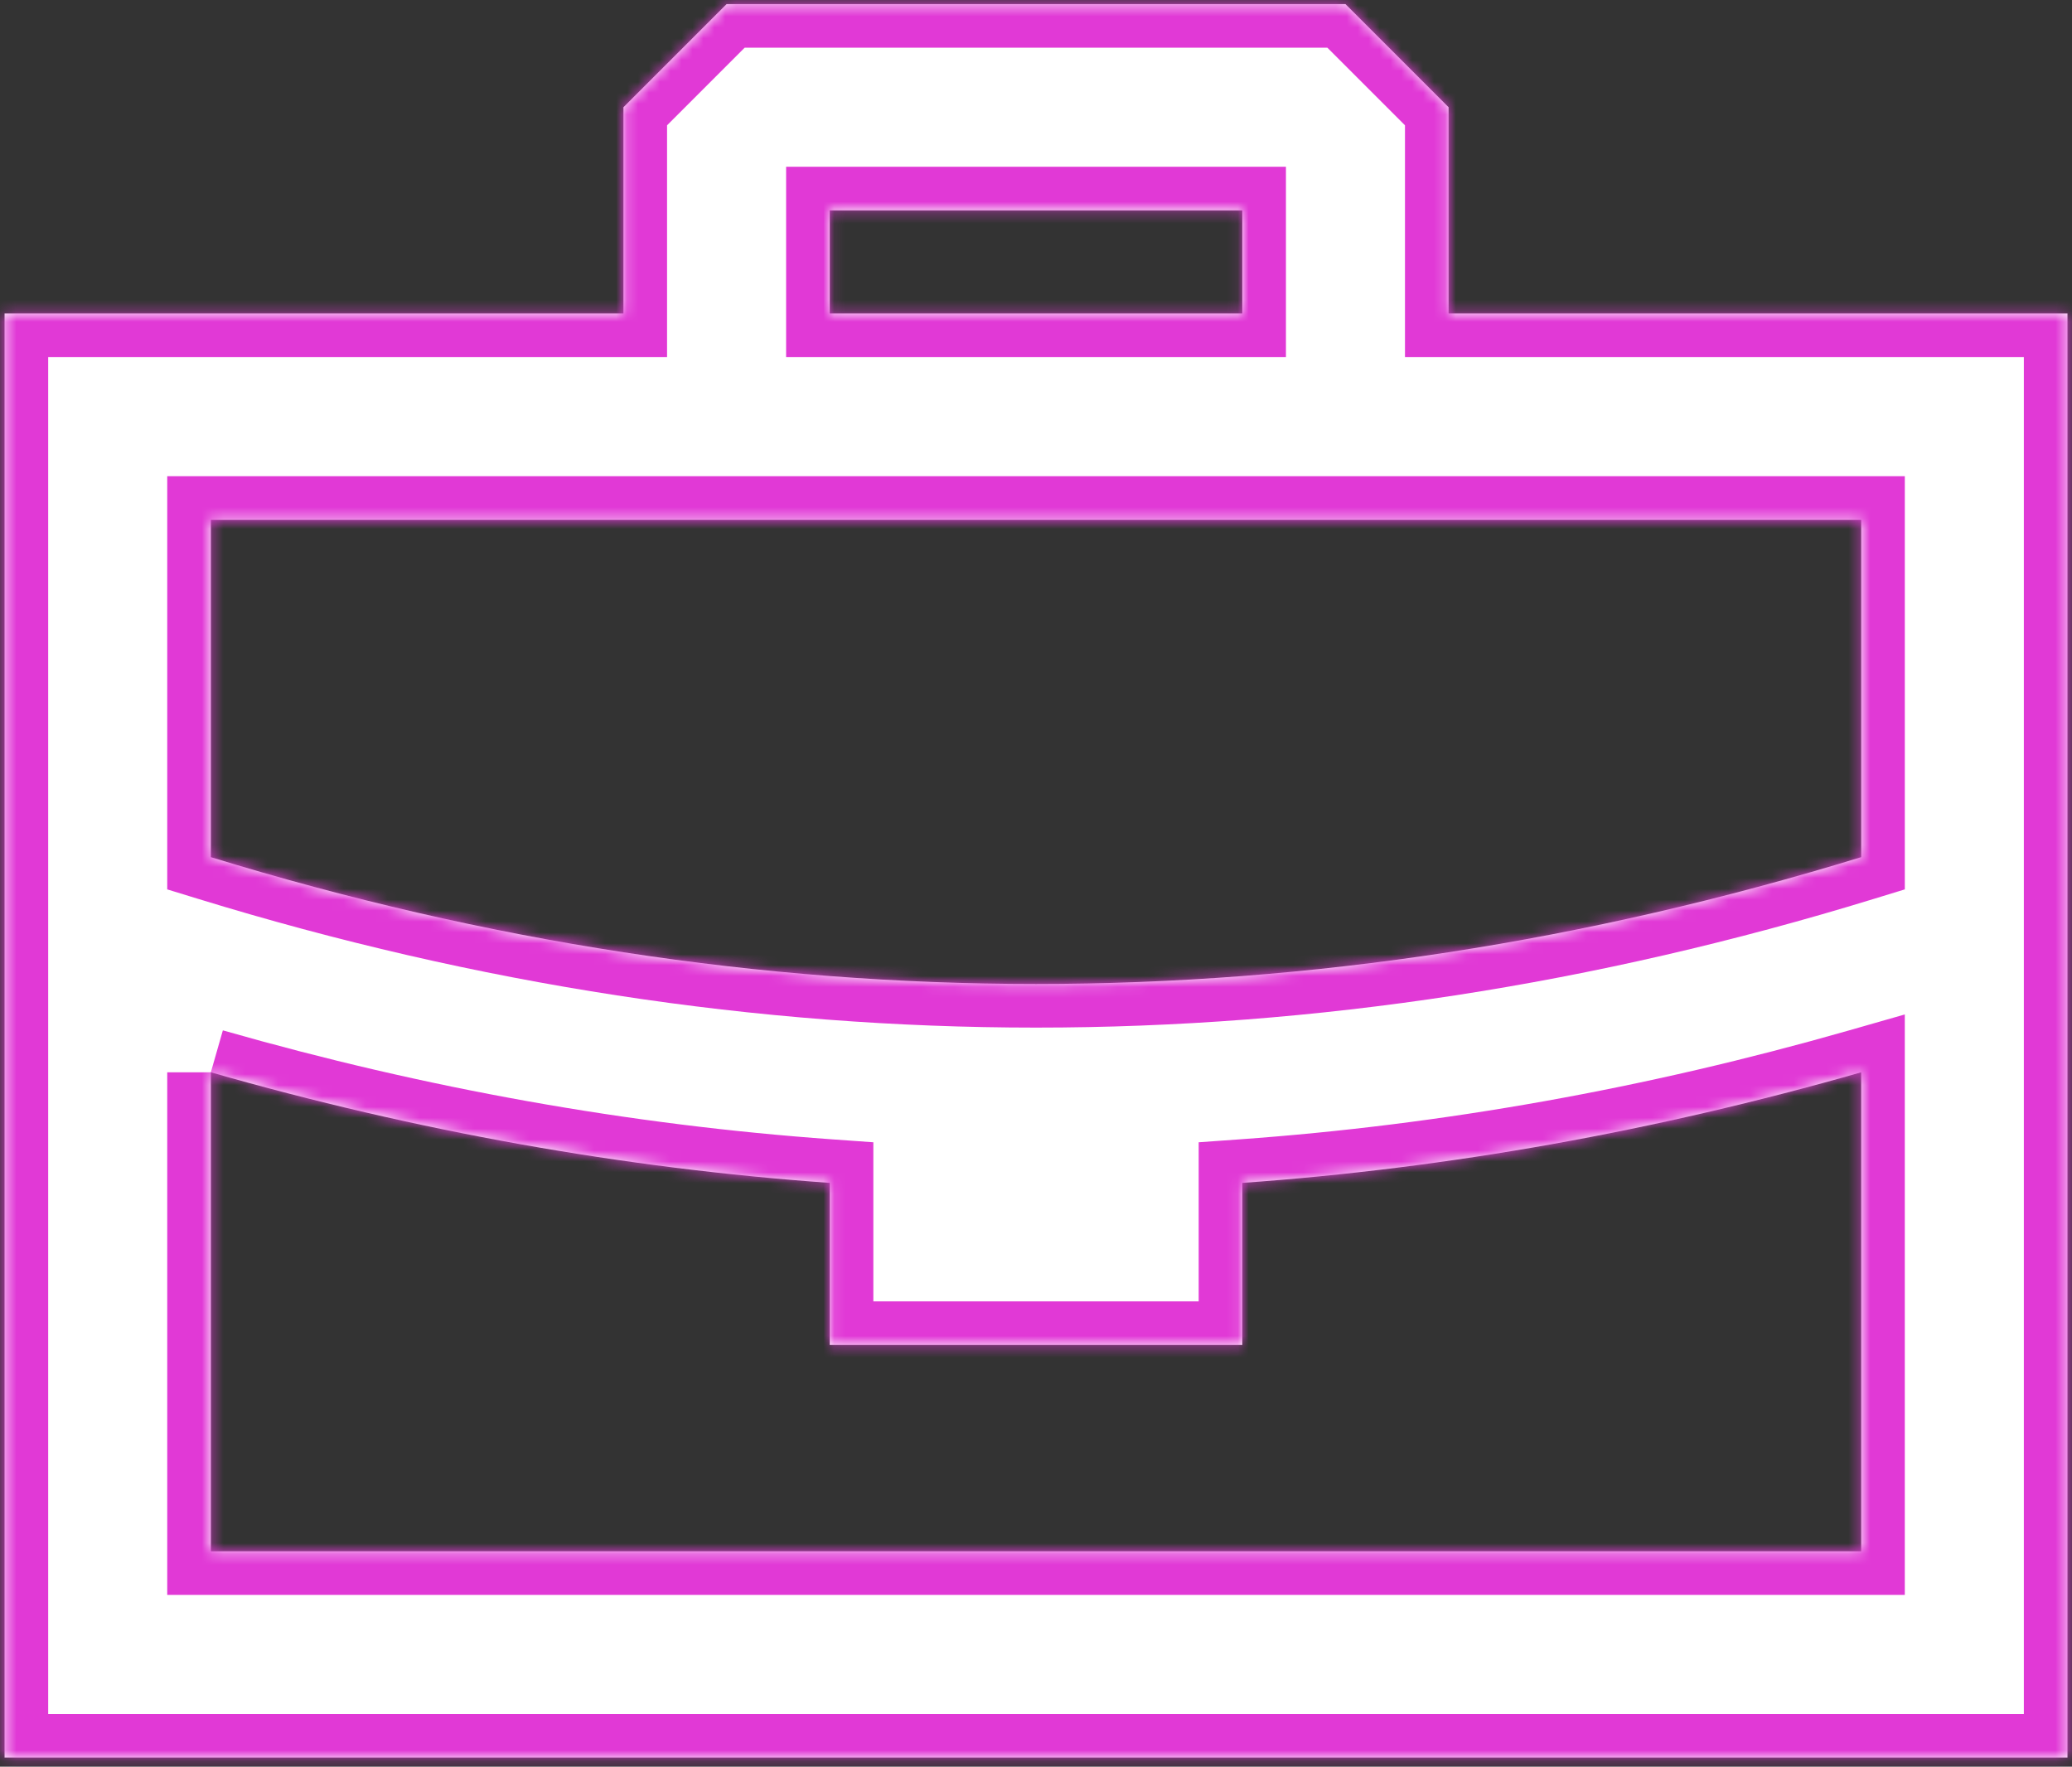
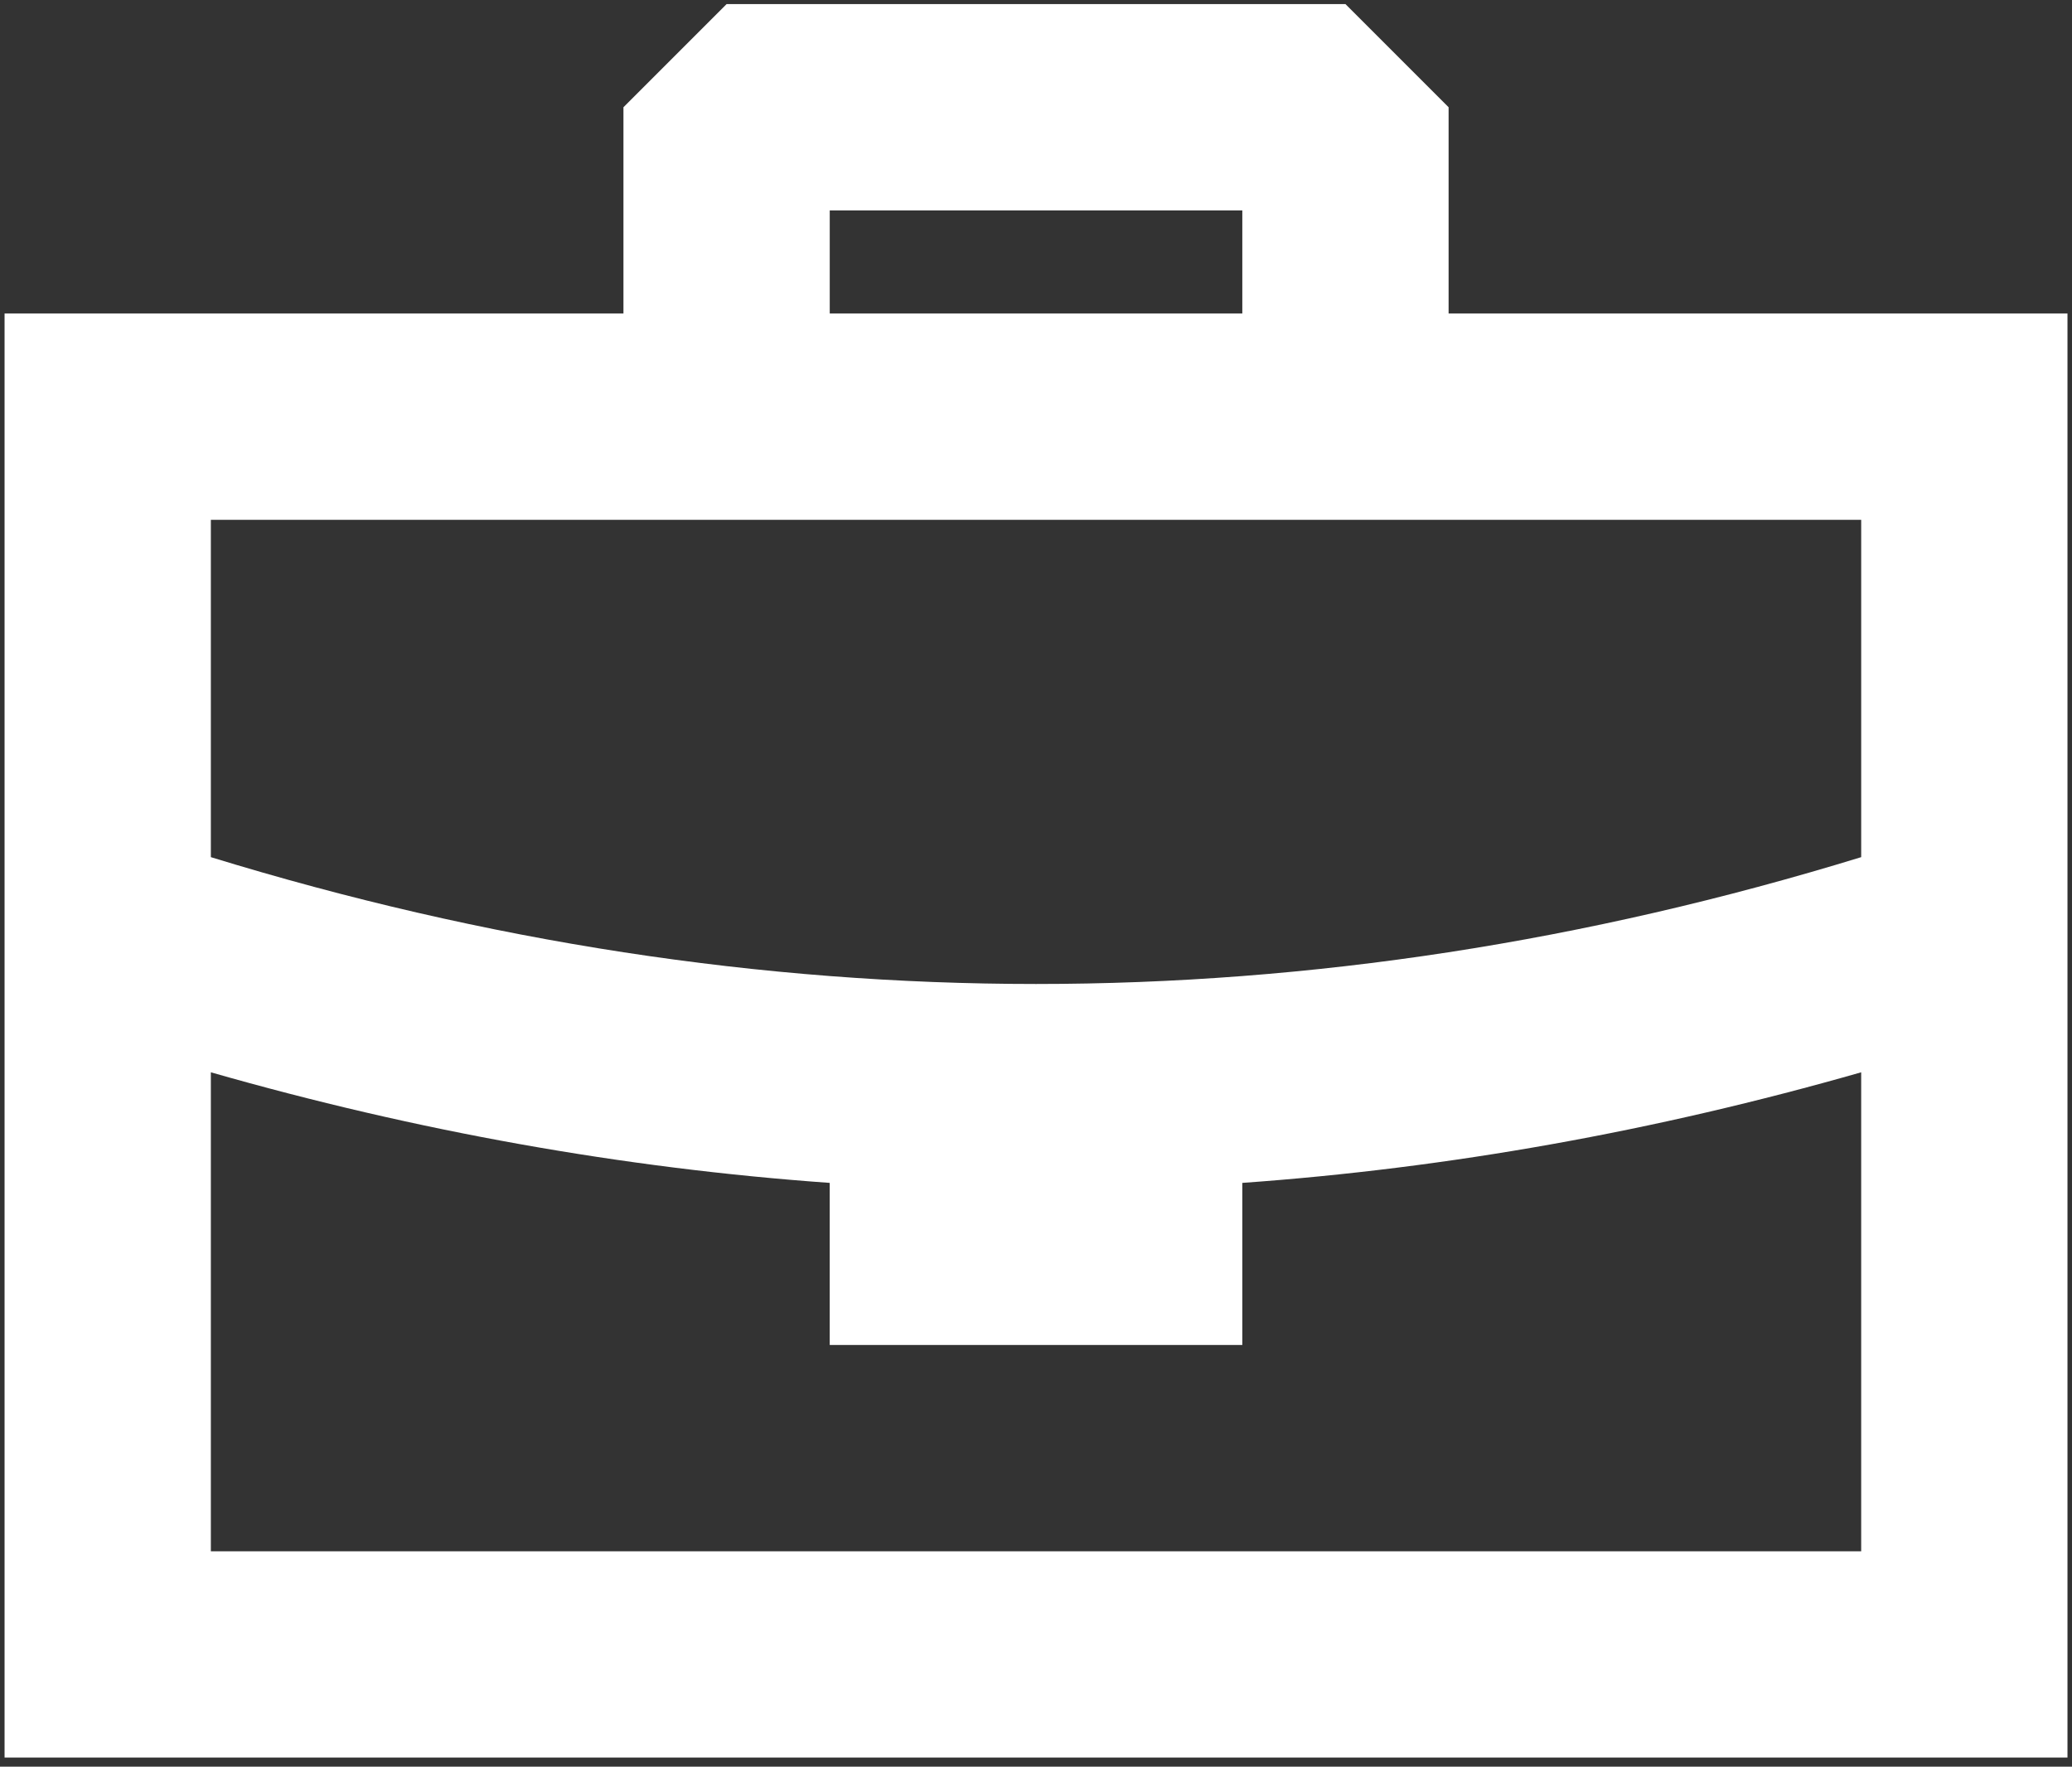
<svg xmlns="http://www.w3.org/2000/svg" width="190" height="162" viewBox="0 0 190 162" fill="none">
  <rect x="0" y="0" width="190" height="162" fill="#333333" stroke="none" />
  <mask id="path-1-inside-1_68_330" fill="white">
-     <path fill-rule="evenodd" clip-rule="evenodd" d="M123.377 0.375L132.835 9.833L132.835 28.75H189.585V161.167H0.419V28.75H57.169V9.833L66.627 0.375H123.377ZM19.335 98.329V142.25H170.668V98.329C151.77 103.736 132.851 107.118 113.918 108.47V123.333H76.085V108.47C57.153 107.118 38.233 103.736 19.335 98.329M170.669 47.667H19.335V78.599C44.594 86.358 69.807 90.23 95.002 90.23C120.196 90.23 145.409 86.358 170.669 78.599V47.667ZM113.919 19.292H76.086V28.75H113.919V19.292Z" />
-   </mask>
+     </mask>
  <path fill-rule="evenodd" clip-rule="evenodd" d="M123.377 0.375L132.835 9.833L132.835 28.75H189.585V161.167H0.419V28.75H57.169V9.833L66.627 0.375H123.377ZM19.335 98.329V142.25H170.668V98.329C151.77 103.736 132.851 107.118 113.918 108.47V123.333H76.085V108.47C57.153 107.118 38.233 103.736 19.335 98.329M170.669 47.667H19.335V78.599C44.594 86.358 69.807 90.23 95.002 90.23C120.196 90.23 145.409 86.358 170.669 78.599V47.667ZM113.919 19.292H76.086V28.75H113.919V19.292Z" fill="white" />
-   <path d="M123.377 0.375L126.205 -2.453L125.033 -3.625H123.377V0.375ZM132.835 9.833L136.835 9.833L136.835 8.176L135.664 7.005L132.835 9.833ZM132.835 28.75L128.835 28.75L128.835 32.75H132.835V28.75ZM189.585 28.75H193.585V24.75H189.585V28.75ZM189.585 161.167V165.167H193.585V161.167H189.585ZM0.419 161.167H-3.581V165.167H0.419V161.167ZM0.419 28.75V24.75H-3.581V28.75H0.419ZM57.169 28.75V32.75H61.169V28.75H57.169ZM57.169 9.833L54.34 7.005L53.169 8.176V9.833H57.169ZM66.627 0.375V-3.625H64.97L63.798 -2.453L66.627 0.375ZM19.335 142.25H15.335V146.25H19.335V142.25ZM170.668 142.25V146.25H174.668V142.25H170.668ZM170.668 98.329H174.668V93.024L169.568 94.483L170.668 98.329ZM113.918 108.47L113.634 104.48L109.918 104.746V108.47H113.918ZM113.918 123.333V127.333H117.918V123.333H113.918ZM76.085 123.333H72.085V127.333H76.085V123.333ZM76.085 108.47H80.085V104.746L76.37 104.481L76.085 108.47ZM170.669 47.667H174.669V43.667H170.669V47.667ZM19.335 47.667V43.667H15.335V47.667H19.335ZM19.335 78.599H15.335V81.555L18.161 82.422L19.335 78.599ZM170.669 78.599L171.843 82.422L174.669 81.555V78.599H170.669ZM113.919 19.292H117.919V15.292H113.919V19.292ZM76.086 19.292V15.292H72.086V19.292H76.086ZM76.086 28.75H72.086V32.75H76.086V28.75ZM113.919 28.75V32.75H117.919V28.75H113.919ZM123.377 0.375L120.548 3.203L130.007 12.662L132.835 9.833L135.664 7.005L126.205 -2.453L123.377 0.375ZM132.835 9.833L128.835 9.833L128.835 28.75L132.835 28.75L136.835 28.75L136.835 9.833L132.835 9.833ZM132.835 28.75V32.75H189.585V28.75V24.75H132.835V28.75ZM189.585 28.75H185.585V161.167H189.585H193.585V28.75H189.585ZM189.585 161.167V157.167H0.419V161.167V165.167H189.585V161.167ZM0.419 161.167H4.419V28.75H0.419H-3.581V161.167H0.419ZM0.419 28.75V32.75H57.169V28.75V24.75H0.419V28.75ZM57.169 28.75H61.169V9.833H57.169H53.169V28.75H57.169ZM57.169 9.833L59.997 12.662L69.455 3.203L66.627 0.375L63.798 -2.453L54.34 7.005L57.169 9.833ZM66.627 0.375V4.375H123.377V0.375V-3.625H66.627V0.375ZM19.335 98.329H15.335V142.25H19.335H23.335V98.329H19.335ZM19.335 142.25V146.25H170.668V142.25V138.25H19.335V142.25ZM170.668 142.25H174.668V98.329H170.668H166.668V142.25H170.668ZM170.668 98.329L169.568 94.483C150.926 99.817 132.28 103.148 113.634 104.48L113.918 108.47L114.203 112.46C133.422 111.087 152.614 107.655 171.769 102.174L170.668 98.329ZM113.918 108.47H109.918V123.333H113.918H117.918V108.47H113.918ZM113.918 123.333V119.333H76.085V123.333V127.333H113.918V123.333ZM76.085 123.333H80.085V108.47H76.085H72.085V123.333H76.085ZM76.085 108.47L76.37 104.481C57.724 103.149 39.077 99.817 20.436 94.483L19.335 98.329L18.235 102.175C37.39 107.655 56.582 111.088 75.8 112.46L76.085 108.47ZM170.669 47.667V43.667H19.335V47.667V51.667H170.669V47.667ZM19.335 47.667H15.335V78.599H19.335H23.335V47.667H19.335ZM19.335 78.599L18.161 82.422C43.782 90.293 69.391 94.23 95.002 94.23V90.23V86.23C70.224 86.23 45.407 82.422 20.51 74.775L19.335 78.599ZM95.002 90.23V94.23C120.613 94.23 146.222 90.293 171.843 82.422L170.669 78.599L169.494 74.775C144.597 82.422 119.78 86.23 95.002 86.23V90.23ZM170.669 78.599H174.669V47.667H170.669H166.669V78.599H170.669ZM113.919 19.292V15.292H76.086V19.292V23.292H113.919V19.292ZM76.086 19.292H72.086V28.75H76.086H80.086V19.292H76.086ZM76.086 28.75V32.75H113.919V28.75V24.75H76.086V28.75ZM113.919 28.75H117.919V19.292H113.919H109.919V28.75H113.919Z" fill="#E139D6" mask="url(#path-1-inside-1_68_330)" />
</svg>